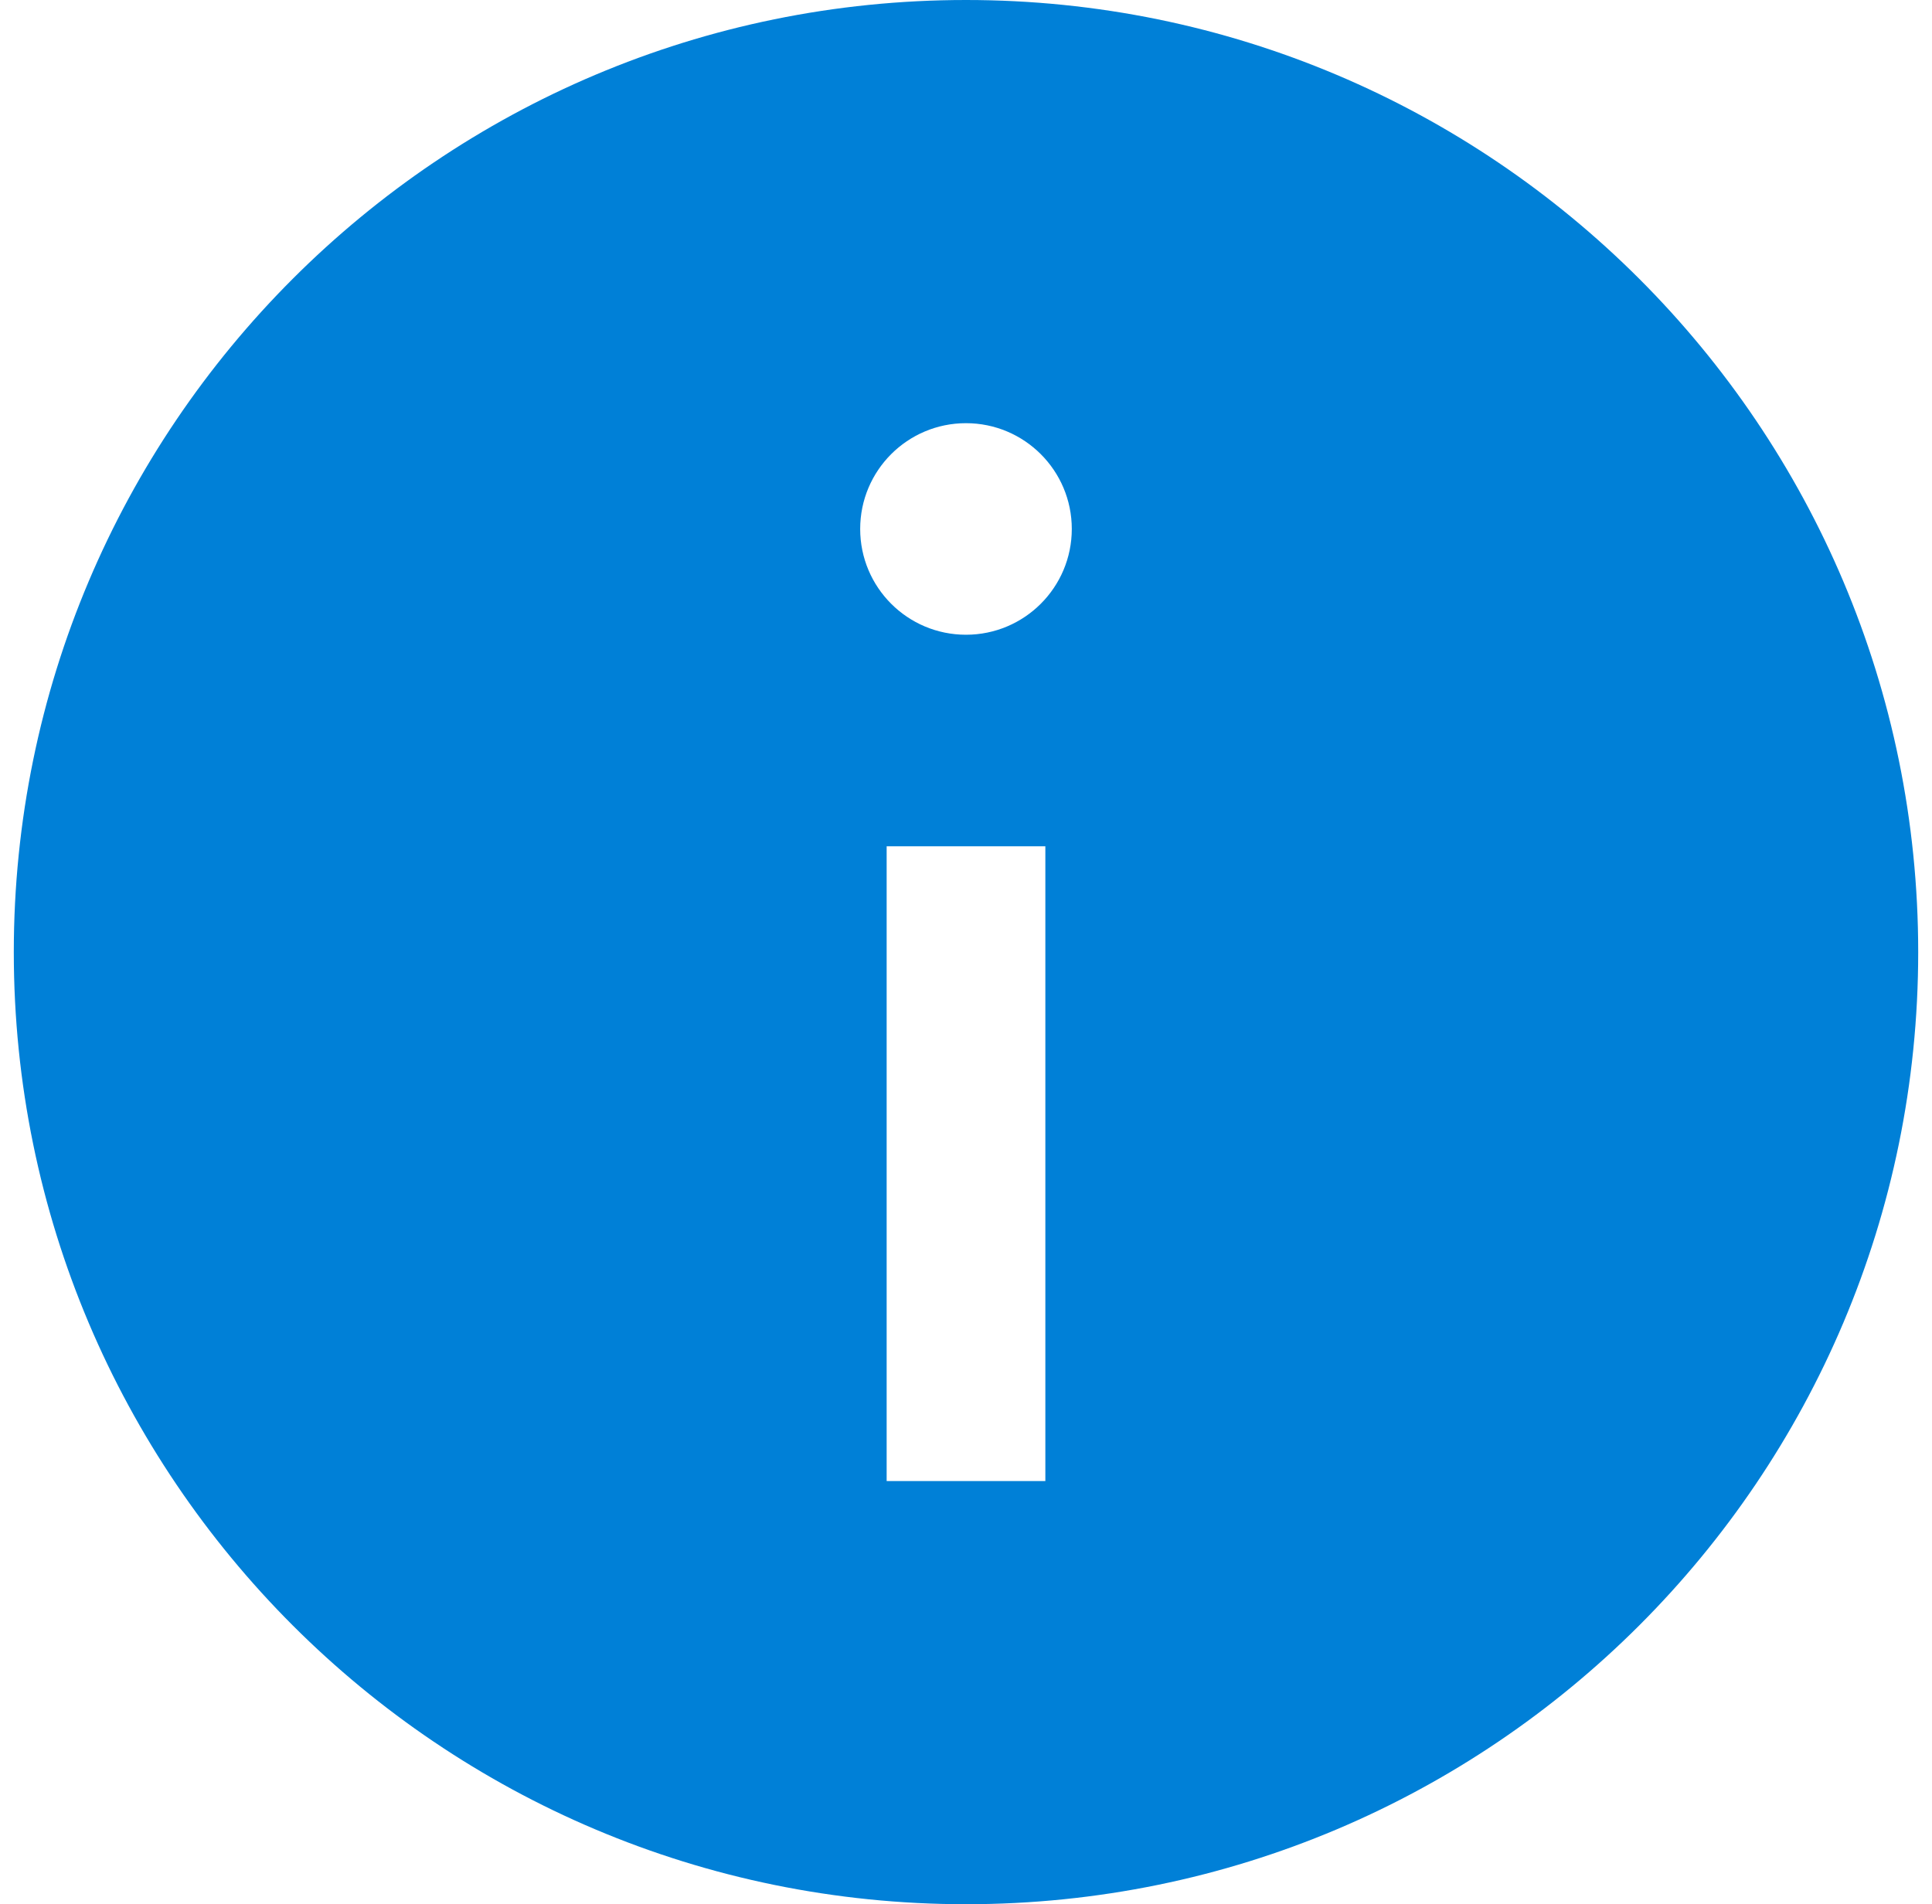
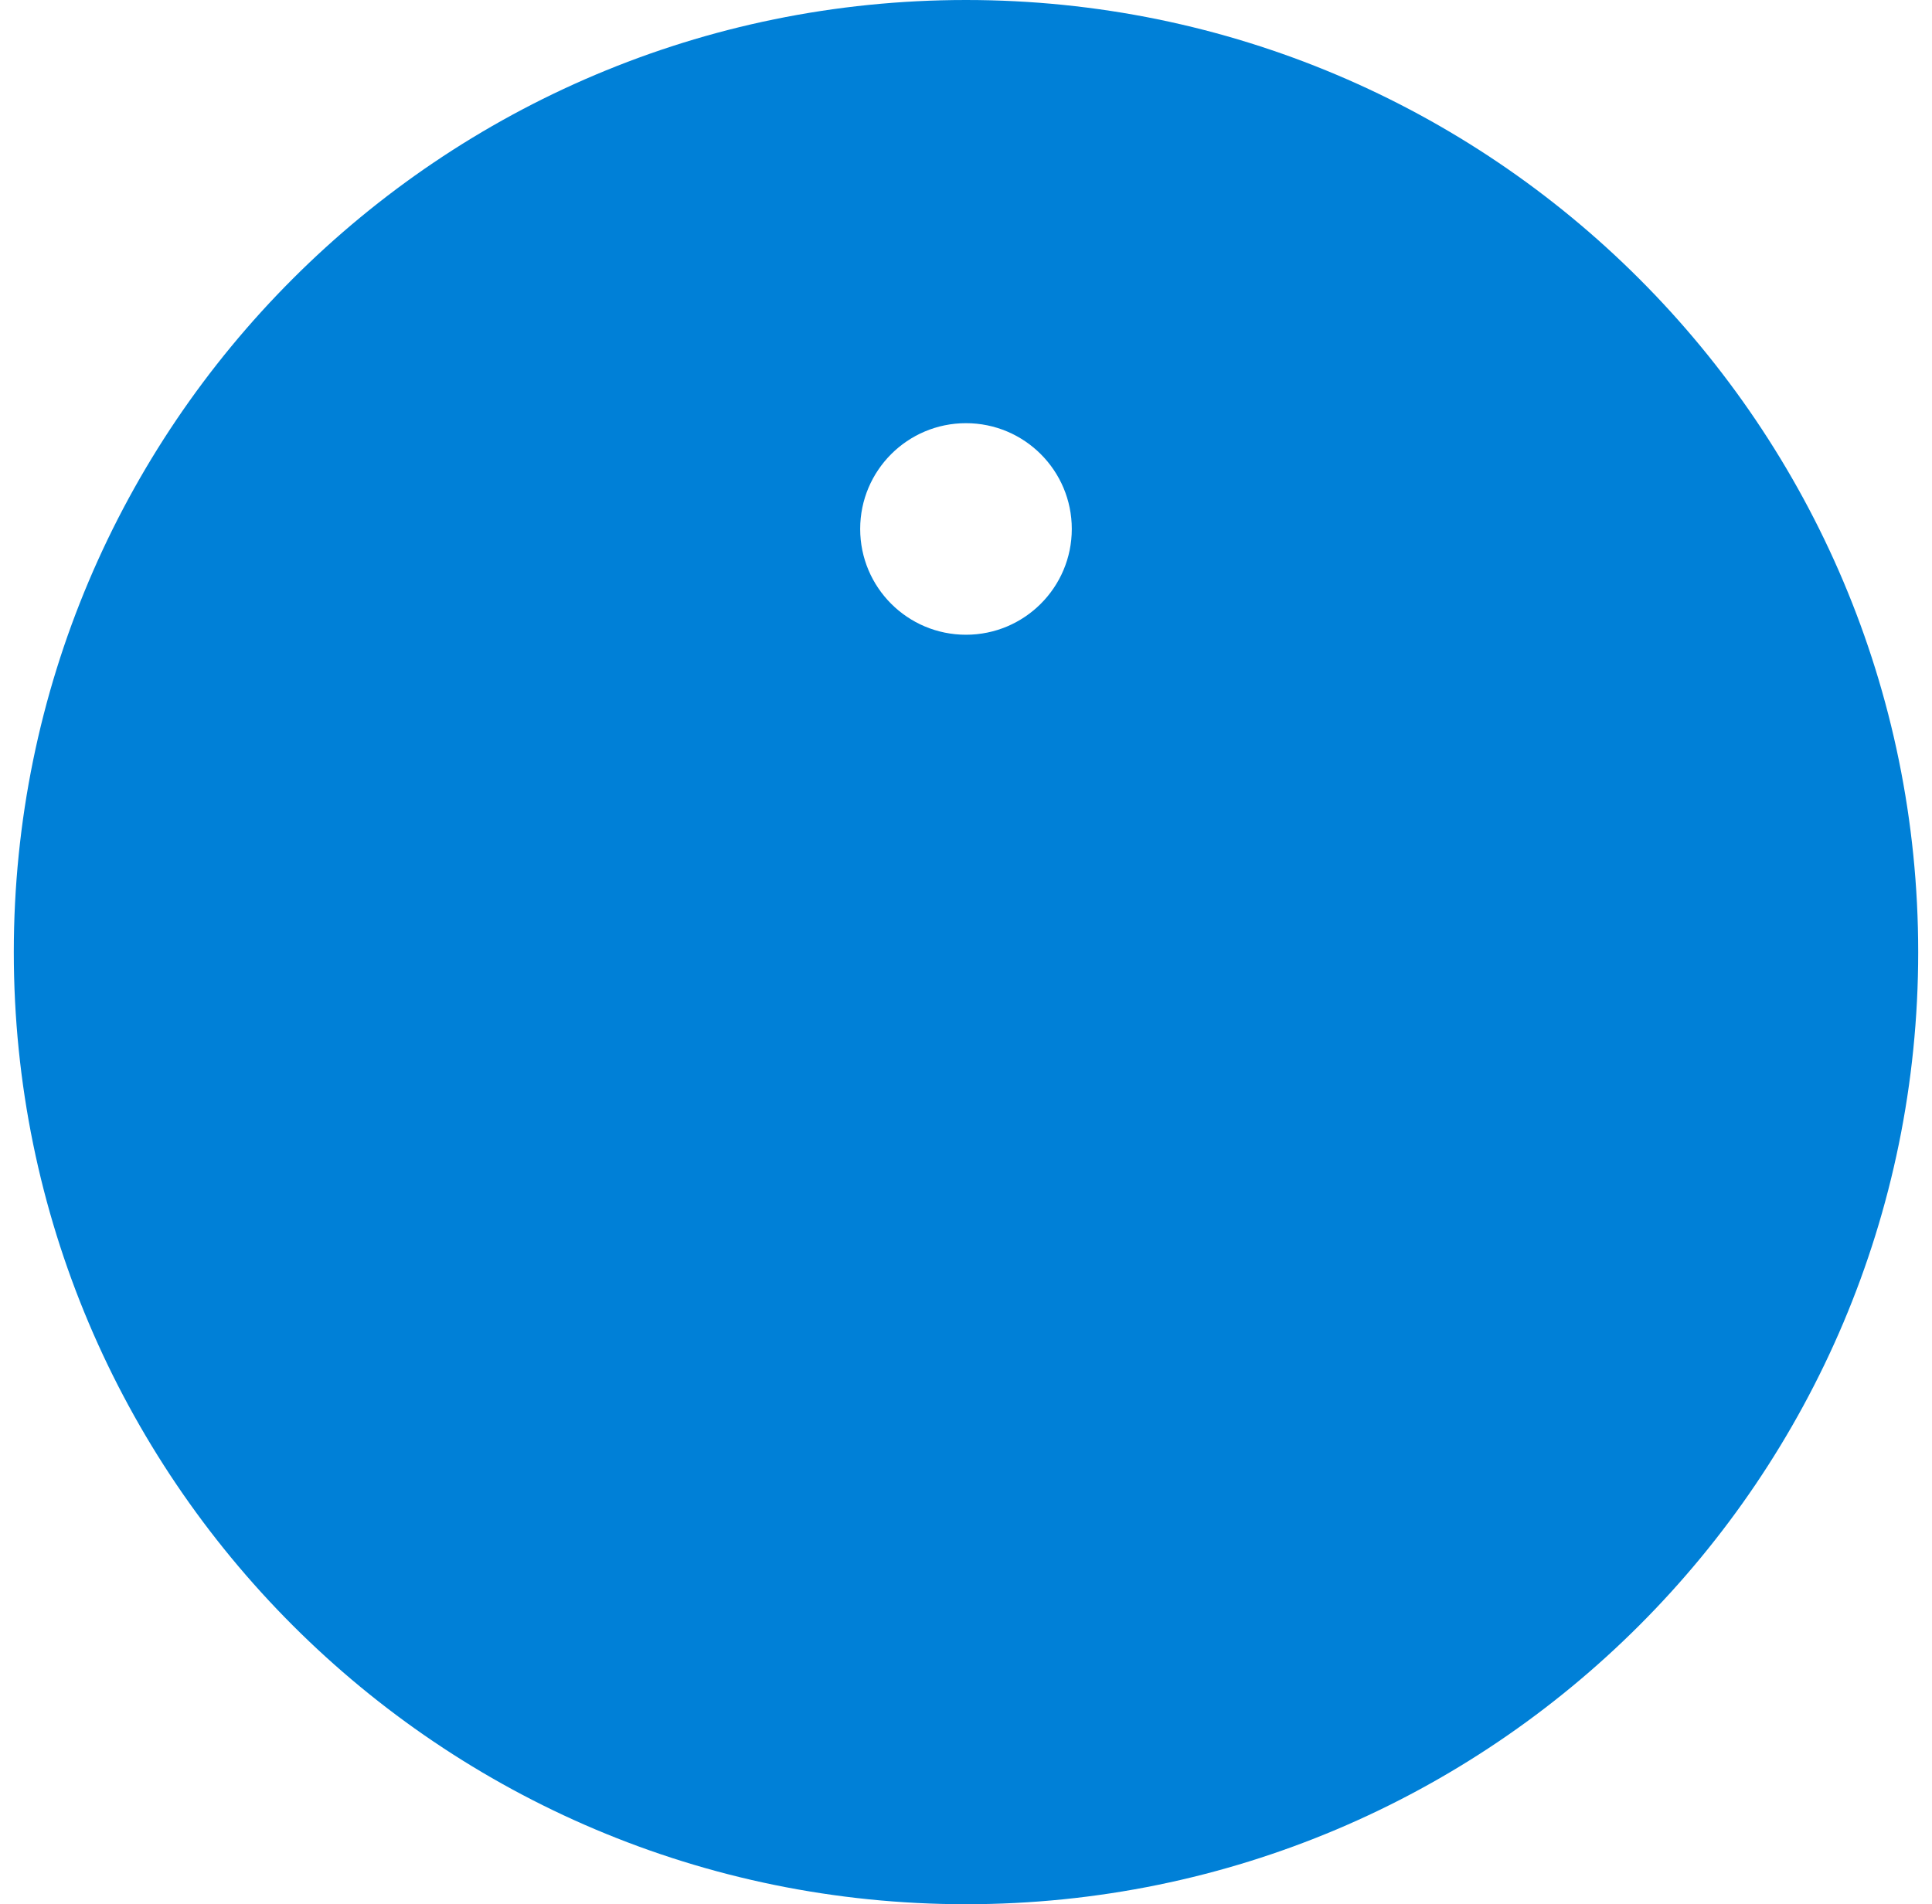
<svg xmlns="http://www.w3.org/2000/svg" width="70" height="69" viewBox="0 0 70 69" fill="none">
-   <path fill-rule="evenodd" clip-rule="evenodd" d="M69.5 34.5C69.5 53.554 54.054 69 35 69C15.946 69 0.5 53.554 0.5 34.5C0.5 15.446 15.946 0 35 0C54.054 0 69.5 15.446 69.5 34.5ZM38.833 19.167C38.833 21.284 37.116 23 34.999 23C32.882 23 31.166 21.284 31.166 19.167C31.166 17.05 32.882 15.334 34.999 15.334C37.116 15.334 38.833 17.05 38.833 19.167ZM37.875 53.666V30.666H32.125V53.666H37.875Z" fill="#0080D7" />
+   <path fill-rule="evenodd" clip-rule="evenodd" d="M69.5 34.5C69.5 53.554 54.054 69 35 69C15.946 69 0.5 53.554 0.5 34.5C0.5 15.446 15.946 0 35 0C54.054 0 69.5 15.446 69.5 34.5ZM38.833 19.167C38.833 21.284 37.116 23 34.999 23C32.882 23 31.166 21.284 31.166 19.167C31.166 17.05 32.882 15.334 34.999 15.334C37.116 15.334 38.833 17.05 38.833 19.167ZM37.875 53.666V30.666H32.125H37.875Z" fill="#0080D7" />
</svg>